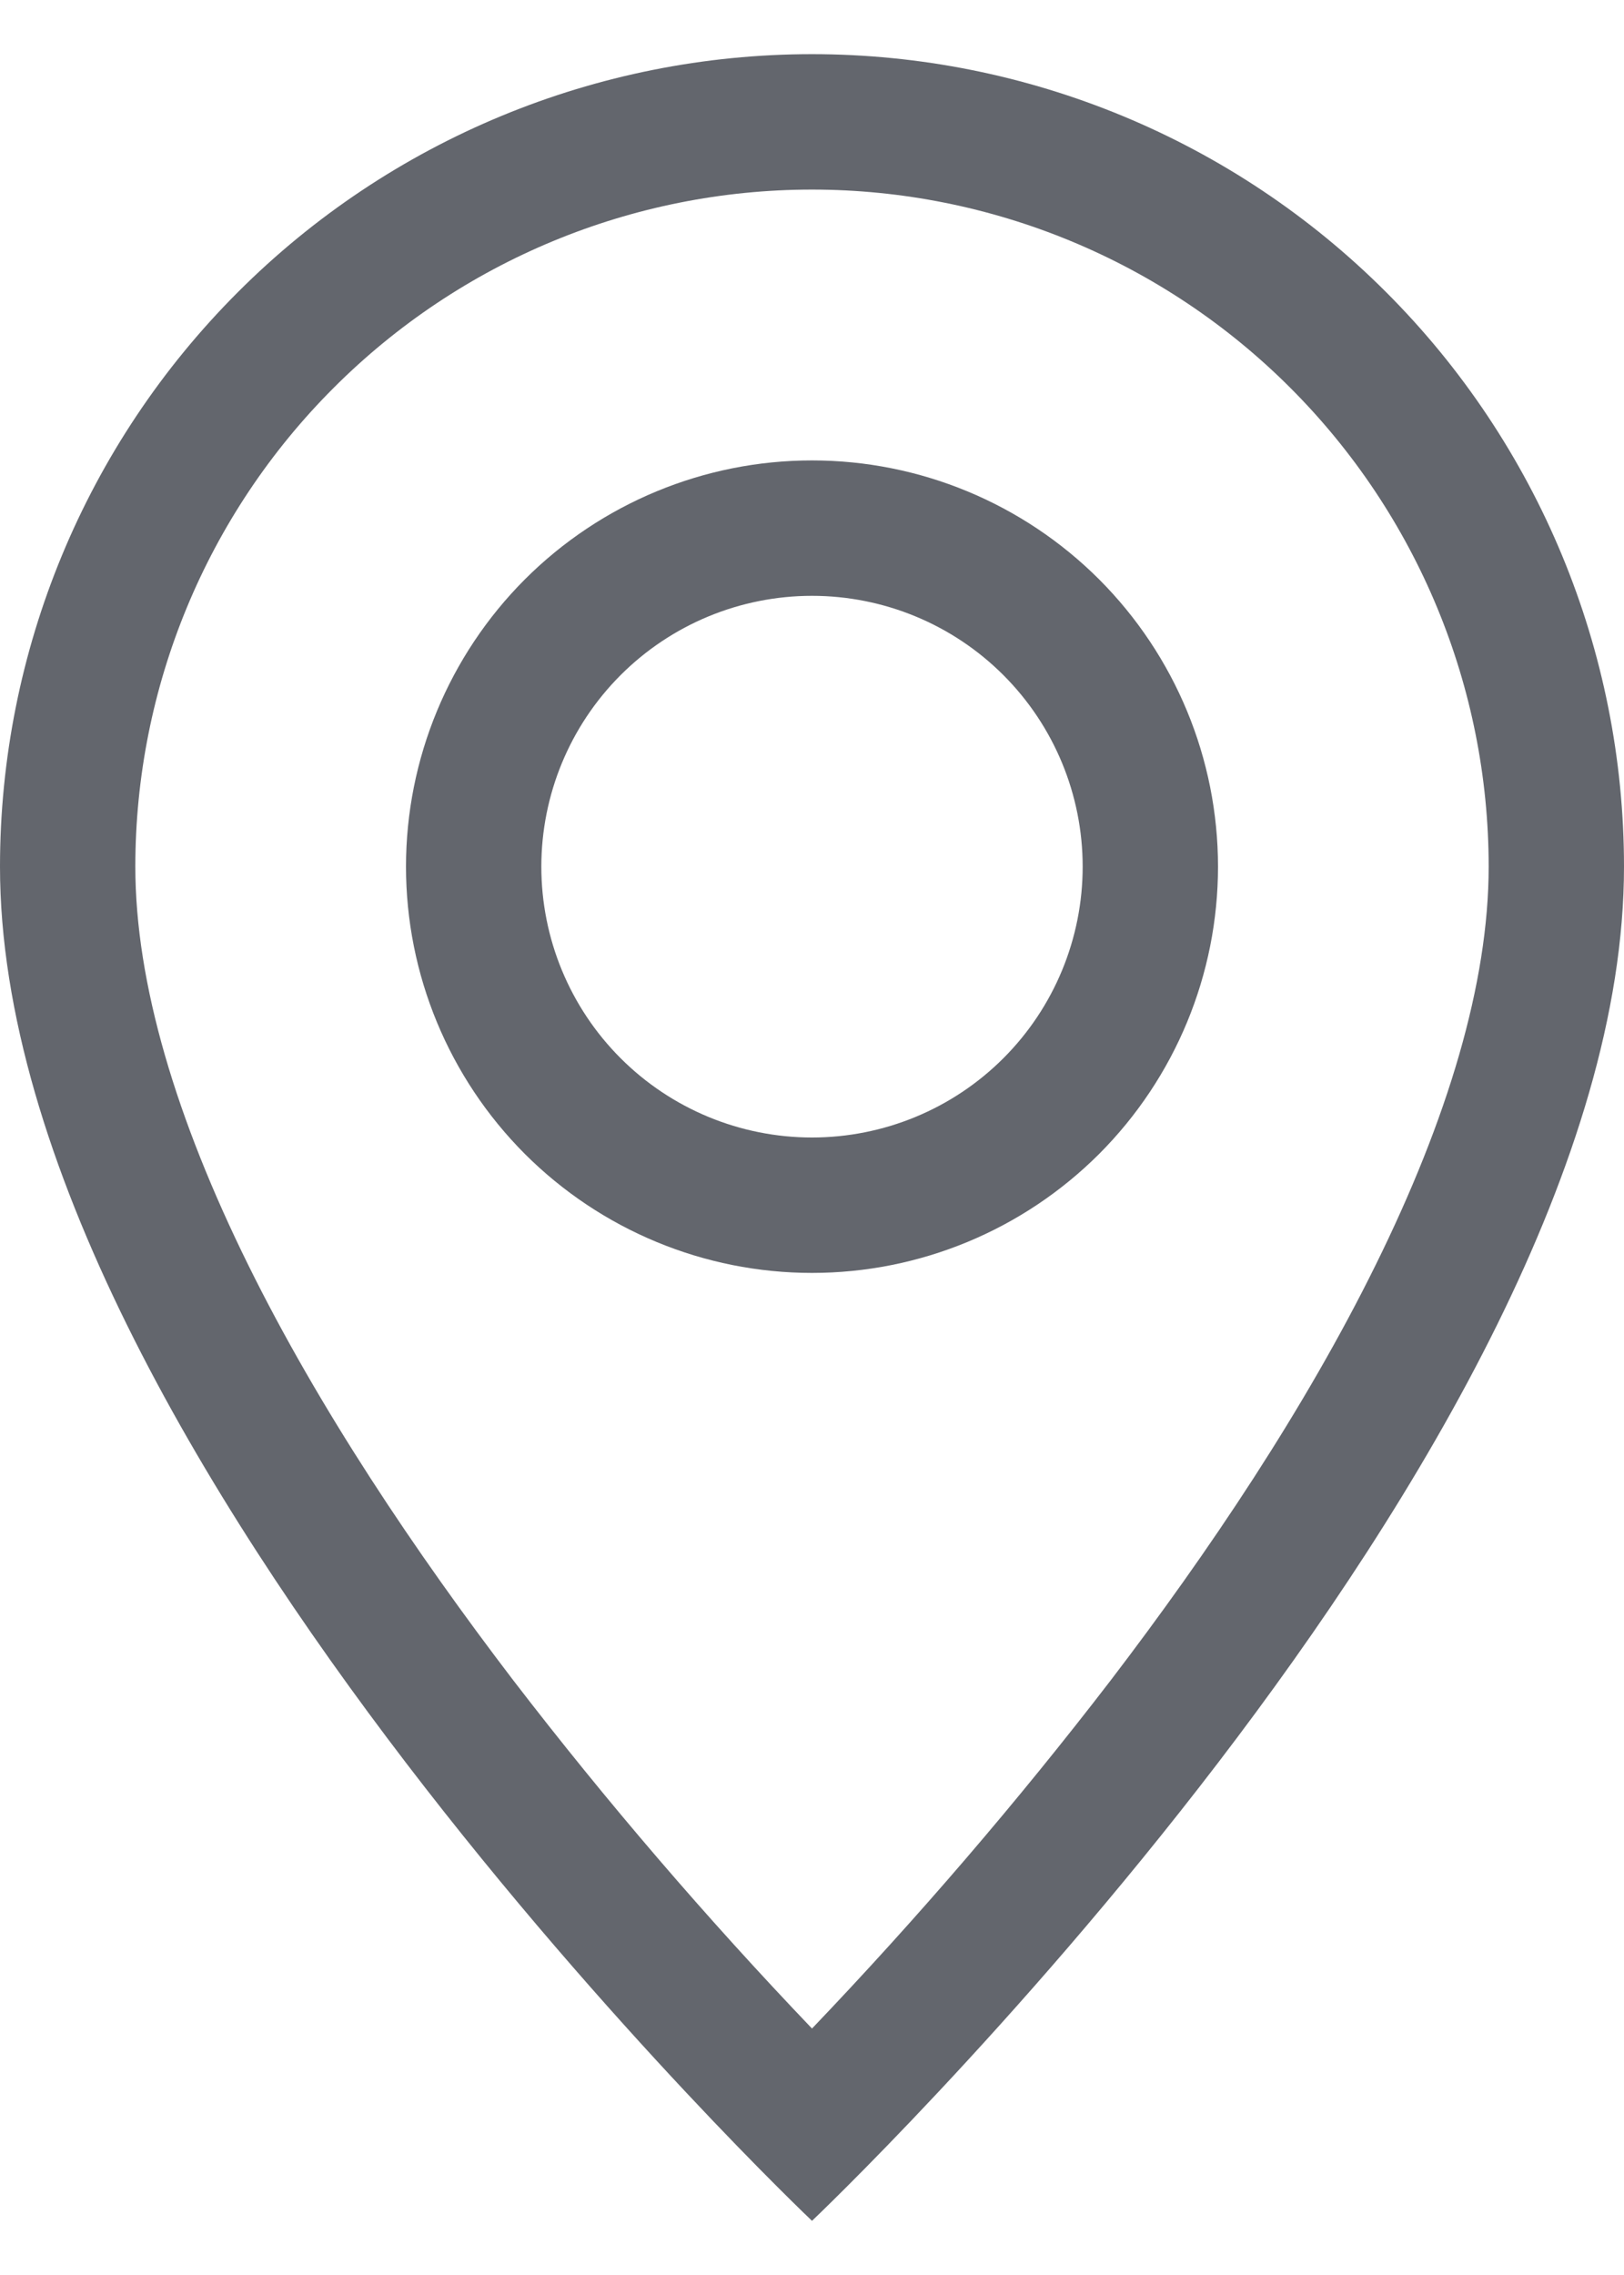
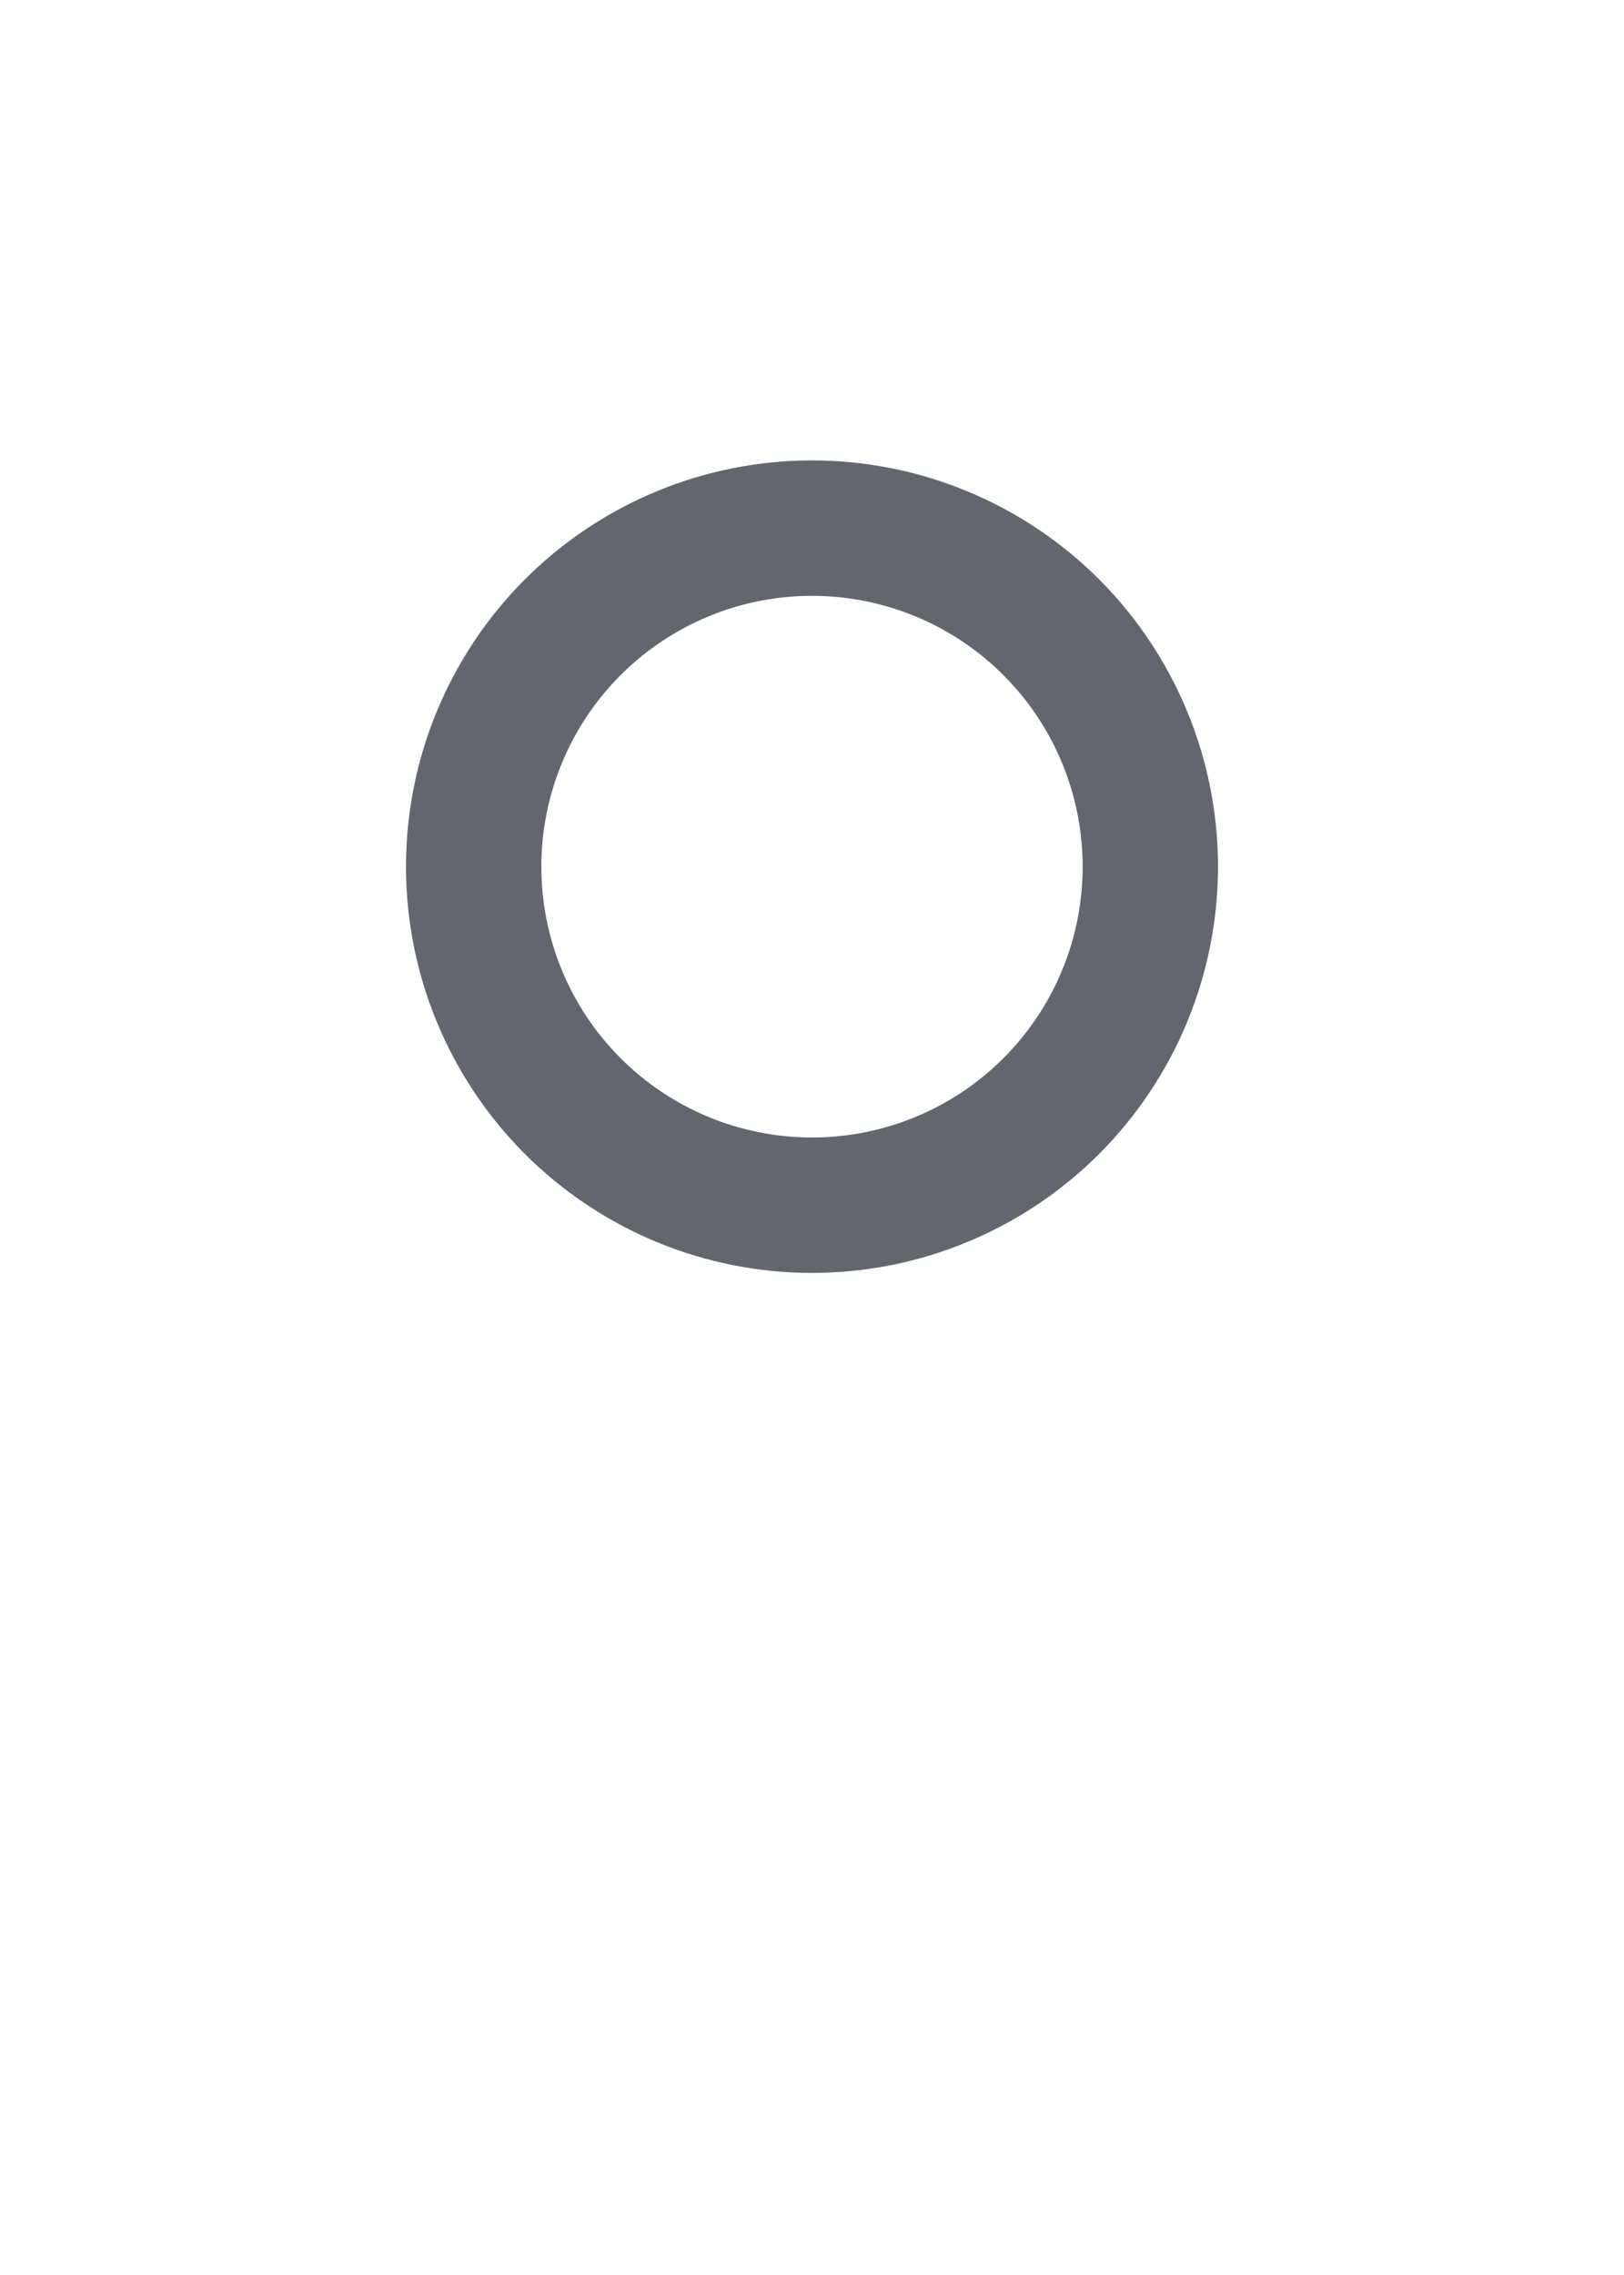
<svg xmlns="http://www.w3.org/2000/svg" width="15" height="21" viewBox="0 0 15 21" fill="none">
-   <path d="M12.707 11.675C12.053 13.002 11.165 14.325 10.258 15.512C9.397 16.632 8.476 17.704 7.5 18.725C6.524 17.704 5.603 16.632 4.742 15.512C3.835 14.325 2.947 13.002 2.292 11.675C1.63 10.334 1.25 9.078 1.25 8C1.25 6.342 1.908 4.753 3.081 3.581C4.253 2.408 5.842 1.75 7.5 1.75C9.158 1.75 10.747 2.408 11.919 3.581C13.091 4.753 13.75 6.342 13.75 8C13.75 9.078 13.369 10.334 12.707 11.675ZM7.5 20.5C7.5 20.5 15 13.393 15 8C15 6.011 14.21 4.103 12.803 2.697C11.397 1.29 9.489 0.5 7.5 0.5C5.511 0.5 3.603 1.29 2.197 2.697C0.79 4.103 2.96403e-08 6.011 0 8C0 13.393 7.5 20.5 7.5 20.5Z" fill="#63666D" />
  <path d="M7.5 10.5C6.837 10.5 6.201 10.237 5.732 9.768C5.263 9.299 5 8.663 5 8C5 7.337 5.263 6.701 5.732 6.232C6.201 5.763 6.837 5.5 7.5 5.5C8.163 5.5 8.799 5.763 9.268 6.232C9.737 6.701 10 7.337 10 8C10 8.663 9.737 9.299 9.268 9.768C8.799 10.237 8.163 10.5 7.5 10.5ZM7.5 11.75C8.495 11.75 9.448 11.355 10.152 10.652C10.855 9.948 11.25 8.995 11.25 8C11.25 7.005 10.855 6.052 10.152 5.348C9.448 4.645 8.495 4.25 7.5 4.25C6.505 4.25 5.552 4.645 4.848 5.348C4.145 6.052 3.75 7.005 3.75 8C3.75 8.995 4.145 9.948 4.848 10.652C5.552 11.355 6.505 11.75 7.5 11.75Z" fill="#63666D" />
</svg>